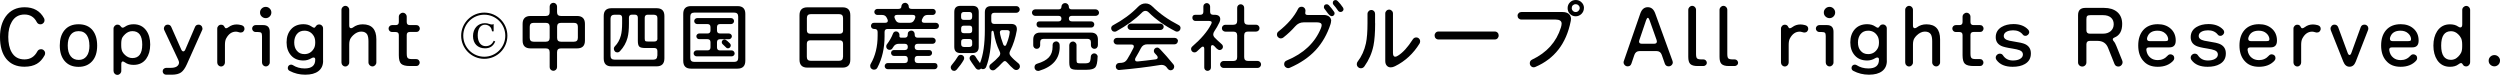
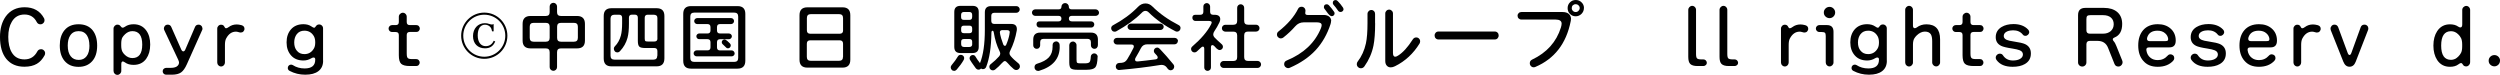
<svg xmlns="http://www.w3.org/2000/svg" id="Layer_2" viewBox="0 0 392.65 11.76">
  <g id="_レイヤー_1">
    <path d="M7.08,8.38c0,.11-.02.21-.07.3-.34.62-.74,1.06-1.22,1.34-.51.3-1.16.46-1.96.46-1.22,0-2.16-.41-2.83-1.22-.67-.82-1-1.97-1-3.46,0-1.31.31-2.39.92-3.24.7-.94,1.68-1.42,2.94-1.42,1.42,0,2.44.58,3.06,1.73.05.09.07.19.07.31,0,.18-.06.33-.19.45-.12.12-.27.19-.45.19-.26,0-.46-.12-.58-.36-.4-.78-1.04-1.18-1.92-1.18s-1.56.38-2,1.15c-.37.62-.55,1.41-.55,2.36s.17,1.79.52,2.4c.43.76,1.1,1.14,2.02,1.14s1.58-.42,2.02-1.25c.12-.23.32-.35.59-.35.18,0,.33.06.45.19.12.12.19.27.19.45Z" />
    <path d="M15.26,7.15c0,1.06-.26,1.89-.79,2.47-.52.58-1.23.88-2.13.88-.96,0-1.7-.32-2.23-.97-.48-.59-.72-1.38-.72-2.38s.24-1.78.72-2.38c.52-.64,1.26-.96,2.23-.96s1.71.32,2.22.96c.46.58.7,1.38.7,2.38ZM14.04,7.15c0-.64-.12-1.15-.36-1.55-.29-.47-.73-.71-1.33-.71s-1.05.24-1.34.71c-.25.39-.37.91-.37,1.55,0,.73.15,1.29.46,1.68.3.39.72.58,1.26.58s.94-.19,1.24-.58c.3-.38.45-.95.45-1.68Z" />
    <path d="M23.59,7.01c0,.9-.21,1.63-.62,2.21-.46.65-1.13.97-1.99.97-.55,0-1-.13-1.34-.38-.14-.1-.26-.16-.35-.16-.16,0-.24.14-.24.43v1.05c0,.17-.06.31-.18.44-.12.12-.26.19-.43.19s-.31-.06-.43-.19c-.12-.12-.18-.27-.18-.44v-6.63c0-.17.06-.31.18-.44.12-.12.26-.19.43-.19.22,0,.38.08.49.24s.22.24.34.24c.1,0,.22-.05.37-.16.37-.26.82-.38,1.34-.38.86,0,1.52.33,1.99.98.42.58.62,1.31.62,2.21ZM22.34,7.01c0-1.42-.52-2.12-1.55-2.12-.42,0-.8.16-1.14.48-.18.17-.32.34-.42.5-.13.22-.19.56-.19,1v.28c0,.43.07.77.2,1,.11.19.25.36.41.5.34.31.72.47,1.14.47,1.03,0,1.55-.7,1.55-2.1Z" />
    <path d="M31.81,4.46c0,.09-.02.17-.05.24l-2.41,5.39c-.28.63-.59,1.06-.92,1.29-.33.23-.81.35-1.43.35h-.92c-.14,0-.27-.05-.37-.15-.1-.11-.16-.23-.16-.38s.05-.28.16-.38c.1-.1.23-.16.37-.16h.72c.55,0,.93-.12,1.14-.37.12-.14.18-.28.18-.44,0-.13-.04-.28-.12-.45l-2.2-4.67c-.04-.09-.06-.17-.06-.25,0-.17.06-.31.17-.43.12-.12.26-.18.44-.18.26,0,.45.12.55.36l1.57,3.55c.09.19.2.29.32.29s.24-.1.32-.3l1.52-3.54c.1-.24.29-.36.56-.36.17,0,.31.06.43.18.12.12.17.26.17.42Z" />
    <path d="M38.4,4.51c0,.17-.06.31-.17.43s-.26.17-.43.17c-.07,0-.19-.02-.35-.07-.16-.05-.29-.07-.39-.07-.65,0-1.16.36-1.54,1.07-.13.24-.19.58-.19,1.01v2.76c0,.17-.06.31-.17.44-.12.12-.26.19-.43.19s-.31-.06-.43-.19c-.12-.12-.18-.27-.18-.44v-5.32c0-.17.06-.31.18-.43.12-.12.26-.18.43-.18.26,0,.43.12.53.35.06.14.14.21.25.21.1,0,.24-.06.41-.19.36-.27.78-.41,1.26-.41.22,0,.47.04.74.11.32.09.48.28.48.58Z" />
-     <path d="M42.37,9.8c0,.17-.06.31-.18.44-.12.12-.26.19-.43.19s-.31-.06-.43-.19c-.12-.12-.18-.27-.18-.44v-4.16c0-.25-.04-.41-.13-.49-.08-.08-.25-.12-.5-.12h-.37c-.15,0-.28-.05-.39-.16-.11-.11-.16-.24-.16-.39,0-.14.05-.27.16-.38.11-.11.24-.16.39-.16h1.18c.7,0,1.04.35,1.04,1.06v4.81ZM42.62,1.96c0,.25-.09.46-.26.63s-.38.26-.62.26-.46-.09-.64-.26-.26-.38-.26-.63.09-.45.26-.62.39-.26.64-.26.45.09.62.26.26.38.26.62Z" />
    <path d="M50.75,9.54c0,.71-.25,1.26-.74,1.63-.49.38-1.18.56-2.07.56s-1.7-.2-2.46-.6c-.18-.1-.28-.25-.28-.46,0-.14.05-.27.15-.37.1-.1.22-.15.35-.15.11,0,.2.02.28.07.54.35,1.16.53,1.86.53,1.11,0,1.67-.45,1.67-1.36v-.05c0-.21-.09-.31-.26-.31-.1,0-.22.04-.35.12-.38.23-.79.35-1.24.35-.82,0-1.47-.26-1.94-.79-.47-.53-.71-1.21-.71-2.05s.23-1.53.7-2.06,1.12-.8,1.95-.8c.5,0,.92.12,1.25.35.2.14.34.21.43.21.08,0,.18-.09.29-.26s.28-.26.5-.26c.17,0,.31.06.43.18.12.12.18.26.18.43v5.06ZM49.51,6.66c0-.39-.07-.71-.2-.95-.33-.59-.83-.89-1.5-.89-.51,0-.91.18-1.2.55-.26.34-.4.77-.4,1.3s.13.96.4,1.28c.29.37.69.55,1.2.55.66,0,1.16-.3,1.5-.9.14-.24.2-.56.2-.95Z" />
-     <path d="M59.11,9.8c0,.17-.06.31-.18.44-.12.12-.26.19-.43.19s-.31-.06-.44-.19c-.12-.12-.19-.27-.19-.44v-3.32c0-.49-.07-.84-.2-1.07-.18-.3-.49-.45-.95-.45-.43,0-.86.2-1.27.59-.15.15-.28.3-.37.45-.15.23-.23.56-.23,1v2.81c0,.17-.06.31-.18.44-.12.12-.26.19-.43.19s-.31-.06-.43-.19c-.12-.12-.18-.27-.18-.44V1.55c0-.17.06-.31.18-.44.12-.12.26-.19.43-.19s.31.06.43.19c.12.12.18.27.18.44v2.47c0,.27.1.41.29.41.1,0,.2-.04.31-.12.43-.33.94-.49,1.52-.49,1.42,0,2.14.79,2.14,2.35v3.63Z" />
    <path d="M65.94,4.47c0,.15-.05.28-.16.39-.1.11-.23.16-.38.16h-1.04c-.32,0-.48.16-.48.48v2.87c0,.26.02.44.05.53.05.19.17.3.36.34.1.02.25.04.44.04h.65c.15,0,.28.05.38.16.1.1.16.23.16.38s-.05.28-.16.39c-.1.11-.23.16-.38.16h-1.01c-.66,0-1.11-.12-1.36-.35s-.37-.69-.37-1.35v-3.16c0-.32-.16-.48-.48-.48h-.58c-.15,0-.28-.05-.39-.16-.11-.11-.16-.24-.16-.39,0-.14.05-.27.16-.38.11-.11.24-.16.39-.16h.58c.32,0,.48-.16.48-.48v-.83c0-.17.06-.31.19-.44.12-.12.27-.19.44-.19s.31.06.43.19c.12.12.18.27.18.44v.83c0,.32.16.48.48.48h1.04c.15,0,.28.05.38.16.1.1.16.23.16.38Z" />
    <path d="M76.06,9.24c-2,0-3.63-1.63-3.63-3.63s1.63-3.63,3.63-3.63,3.63,1.62,3.63,3.63-1.62,3.63-3.63,3.63ZM76.06,2.31c-1.82,0-3.3,1.47-3.3,3.3s1.49,3.3,3.3,3.3,3.3-1.47,3.3-3.3-1.48-3.3-3.3-3.3ZM77.28,4.91c-.05-.3-.12-.47-.26-.65-.2-.24-.52-.38-.85-.38-.71,0-1.14.63-1.14,1.68s.49,1.69,1.25,1.69c.58,0,1.02-.3,1.26-.85l.24.11c-.3.73-.82,1.08-1.61,1.08-1.14,0-1.88-.75-1.88-1.92s.75-2.03,1.86-2.03c.26,0,.4.02.9.18.06.01.12.03.18.03.08,0,.16-.01.3-.07v1.14h-.24Z" />
    <path d="M91.87,6.38c0,.82-.41,1.22-1.24,1.22h-2.54c-.4,0-.6.2-.6.6v2.34c0,.16-.06.3-.17.41s-.25.17-.41.17-.3-.06-.41-.17c-.12-.12-.17-.25-.17-.41v-2.34c0-.4-.2-.6-.6-.6h-2.41c-.82,0-1.24-.41-1.24-1.22v-2.63c0-.82.41-1.24,1.24-1.24h2.41c.4,0,.6-.2.6-.6v-.89c0-.16.06-.29.17-.41.12-.11.25-.17.41-.17s.3.06.41.17c.11.11.17.25.17.41v.89c0,.4.2.6.6.6h2.54c.82,0,1.24.41,1.24,1.24v2.63ZM86.33,5.95v-1.76c0-.4-.2-.6-.6-.6h-1.92c-.41,0-.61.2-.61.61v1.73c0,.42.2.62.61.62h1.92c.4,0,.6-.2.6-.6ZM90.76,5.93v-1.73c0-.41-.2-.61-.61-.61h-2.05c-.4,0-.6.2-.6.6v1.76c0,.4.2.6.6.6h2.05c.41,0,.61-.21.61-.62Z" />
    <path d="M104.35,9.18c0,.82-.41,1.24-1.22,1.24h-7.09c-.82,0-1.22-.41-1.22-1.24V2.51c0-.82.41-1.22,1.22-1.22h7.09c.82,0,1.22.41,1.22,1.22v6.67ZM103.25,8.75v-.73c0-.32-.16-.48-.48-.48h-1.44c-.46,0-.77-.07-.92-.22-.15-.14-.23-.44-.23-.89v-3.65c0-.32-.16-.48-.48-.48h-.44c-.32,0-.48.16-.48.48v.95c0,.92-.07,1.65-.22,2.2-.21.78-.6,1.48-1.18,2.1-.13.14-.27.2-.43.2s-.28-.05-.38-.17c-.1-.11-.16-.24-.16-.39s.04-.27.13-.36c.46-.46.79-1.04.97-1.71.14-.51.2-1.17.2-1.97v-.84c0-.32-.16-.48-.48-.48h-.7c-.42,0-.64.21-.64.62v5.82c0,.42.21.62.64.62h6.08c.42,0,.62-.21.62-.62ZM103.25,6.04v-3.23c0-.34-.21-.5-.62-.5h-.89c-.32,0-.48.16-.48.48v3.25c0,.21.03.34.1.4.06.06.2.08.41.08h1.01c.32,0,.48-.16.48-.48Z" />
    <path d="M117.06,9.54c0,.82-.41,1.24-1.22,1.24h-7.31c-.82,0-1.22-.41-1.22-1.24V2.18c0-.82.41-1.22,1.22-1.22h7.31c.82,0,1.22.41,1.22,1.22v7.36ZM115.94,9.11V2.6c0-.42-.21-.62-.62-.62h-6.28c-.42,0-.62.21-.62.62v6.5c0,.42.21.62.62.62h6.28c.42,0,.62-.21.62-.62ZM115.39,8.38c0,.13-.05.24-.14.33-.09.09-.2.14-.33.14h-5.51c-.13,0-.24-.05-.33-.14-.09-.09-.14-.2-.14-.33s.05-.24.14-.33c.09-.09.2-.14.33-.14h1.7c.32,0,.48-.16.48-.48v-.8c0-.32-.16-.48-.48-.48h-1.3c-.12,0-.22-.04-.31-.13s-.13-.2-.13-.32.04-.22.13-.31.19-.13.31-.13h1.3c.32,0,.48-.16.48-.48v-.52c0-.32-.16-.48-.48-.48h-1.61c-.13,0-.24-.05-.33-.14s-.14-.2-.14-.33.05-.24.14-.33.2-.14.33-.14h5.32c.13,0,.24.04.33.14.09.09.14.2.14.33s-.05.24-.14.33c-.09.09-.2.14-.33.14h-1.73c-.32,0-.48.16-.48.48v.52c0,.32.16.48.48.48h1.4c.12,0,.23.04.32.13s.14.19.14.31-.05.23-.14.32-.2.14-.32.14h-1.4c-.32,0-.48.16-.48.48v.8c0,.32.16.48.48.48h1.82c.13,0,.24.04.33.14.09.09.14.2.14.33ZM114.77,7.15c0,.12-.04.22-.13.31s-.19.13-.31.13c-.14,0-.24-.05-.32-.16-.04-.05-.21-.22-.52-.5-.09-.08-.13-.18-.13-.31,0-.11.04-.21.13-.29s.18-.13.29-.13c.12,0,.28.08.47.25.13.13.26.26.4.38.09.1.13.21.13.31Z" />
    <path d="M133.55,9.38c0,.82-.41,1.24-1.22,1.24h-5.52c-.82,0-1.24-.41-1.24-1.24V2.39c0-.82.41-1.24,1.24-1.24h5.52c.82,0,1.22.41,1.22,1.24v7ZM132.41,4.76v-1.92c0-.42-.21-.62-.62-.62h-4.44c-.42,0-.62.21-.62.62v1.92c0,.36.18.54.54.54h4.61c.36,0,.54-.18.54-.54ZM132.41,8.93v-2.06c0-.36-.18-.54-.54-.54h-4.61c-.36,0-.54.18-.54.54v2.06c0,.42.21.62.62.62h4.44c.42,0,.62-.21.62-.62Z" />
-     <path d="M147.47,4.07c0,.14-.05.25-.14.34-.1.09-.21.14-.35.14h-7.57c-.32,0-.48.16-.48.48v.67c0,1.86-.38,3.51-1.13,4.93-.11.21-.29.31-.53.31-.17,0-.31-.06-.43-.17-.12-.12-.17-.26-.17-.43,0-.1.03-.21.08-.3.73-1.25,1.09-2.73,1.09-4.45v-.56c0-.32-.16-.48-.48-.48h-.08c-.14,0-.25-.04-.35-.14s-.14-.21-.14-.34.05-.25.14-.35.21-.14.35-.14h1.74c.28,0,.42-.11.42-.32,0-.08-.02-.16-.06-.24l-.11-.23c-.14-.29-.38-.44-.71-.44h-.76c-.13,0-.24-.05-.34-.14s-.14-.21-.14-.34c0-.13.05-.24.14-.33s.21-.14.34-.14h3.29c.32,0,.48-.13.48-.39,0-.15.06-.29.17-.4.11-.11.25-.17.41-.17s.28.06.4.17c.11.11.17.24.17.4,0,.26.16.39.48.39h3.3c.13,0,.24.04.33.13.09.09.14.2.14.34s-.05.25-.14.34c-.09.09-.2.14-.33.14h-.84c-.33,0-.56.14-.71.43l-.12.24c-.04.09-.06.17-.06.24,0,.21.14.32.42.32h1.79c.14,0,.25.05.35.14.1.1.14.21.14.35ZM147.25,10.38c0,.14-.05.25-.14.35-.09.1-.21.14-.34.14h-7.33c-.14,0-.25-.05-.35-.14-.1-.1-.14-.21-.14-.35s.05-.25.14-.34.21-.14.35-.14h2.66c.32,0,.48-.16.48-.48v-.16c0-.32-.16-.48-.48-.48h-1.7c-.13,0-.24-.04-.32-.14-.09-.09-.13-.2-.13-.33s.04-.23.13-.32c.09-.09.2-.13.32-.13h1.7c.32,0,.48-.16.48-.48v-.02c0-.32-.16-.48-.48-.48h-.95c-.35,0-.62.14-.8.42l-.19.29c-.1.16-.25.24-.44.24-.15,0-.28-.05-.38-.15-.1-.1-.15-.23-.15-.38,0-.13.03-.23.08-.3.46-.61.78-1.18.98-1.72.09-.23.25-.35.49-.35.14,0,.27.05.37.16.1.1.16.23.16.37v.05c-.05.27.04.41.26.41h.56c.32,0,.48-.16.48-.48v-.1c0-.15.05-.28.16-.38.11-.1.24-.16.39-.16s.28.05.38.16.16.23.16.38v.1c0,.32.16.48.48.48h2.34c.13,0,.24.05.34.14.1.1.14.21.14.34,0,.14-.05.25-.14.34-.1.09-.21.14-.34.14h-2.34c-.32,0-.48.16-.48.48v.02c0,.32.16.48.48.48h1.8c.13,0,.24.04.32.13s.13.2.13.32-.04.24-.13.33c-.09.09-.2.14-.32.14h-1.8c-.32,0-.48.16-.48.48v.16c0,.32.16.48.48.48h2.62c.32,0,.48.16.48.48ZM143.7,2.9c.04-.09.06-.17.06-.24,0-.22-.14-.32-.42-.32h-2.44c-.28,0-.42.11-.42.32,0,.07.02.15.06.24l.1.22c.14.3.37.46.7.46h1.54c.33,0,.56-.14.71-.43l.12-.24Z" />
    <path d="M151.43,9.13c0,.1-.02.19-.07.28-.28.5-.65,1-1.1,1.52-.12.13-.25.2-.4.2-.15,0-.28-.05-.38-.16-.1-.11-.16-.23-.16-.38,0-.13.04-.24.13-.35.43-.51.76-.97,1-1.38.1-.17.25-.25.46-.25.14,0,.27.05.37.15.1.1.16.22.16.37ZM153.72,7.37c0,.64-.32.96-.96.96h-1.92c-.64,0-.96-.32-.96-.96V1.88c0-.64.32-.96.96-.96h1.92c.64,0,.96.32.96.96v5.48ZM152.69,2.7v-.36c0-.3-.15-.46-.46-.46h-.82c-.3,0-.46.15-.46.46v.36c0,.28.14.42.42.42h.89c.28,0,.42-.14.42-.42ZM152.69,4.79v-.34c0-.28-.14-.42-.42-.42h-.89c-.28,0-.42.14-.42.42v.34c0,.28.14.42.42.42h.89c.28,0,.42-.14.42-.42ZM152.69,6.92v-.37c0-.28-.14-.42-.42-.42h-.89c-.28,0-.42.14-.42.42v.37c0,.3.15.46.46.46h.82c.3,0,.46-.15.46-.46ZM160.19,10.42c0,.16-.06.29-.17.41-.11.11-.25.17-.41.17-.14,0-.27-.05-.38-.14-.37-.31-.69-.63-.96-.95-.18-.21-.32-.32-.44-.32-.13,0-.28.11-.47.32-.32.36-.67.7-1.06,1.01-.11.09-.23.13-.36.13-.15,0-.28-.05-.39-.16-.11-.11-.16-.24-.16-.39,0-.18.07-.32.22-.43.51-.4.95-.81,1.31-1.22.12-.14.18-.28.18-.43,0-.11-.04-.24-.11-.38-.42-.84-.72-1.81-.9-2.9-.03-.21-.1-.31-.2-.31-.12,0-.18.12-.18.35-.03,2.22-.3,3.99-.82,5.32-.1.24-.27.36-.53.36-.09,0-.18-.03-.28-.1-.1.12-.24.18-.4.18s-.3-.08-.43-.23c0,0-.11-.15-.31-.43-.23-.31-.43-.61-.59-.88-.05-.08-.07-.17-.07-.26,0-.14.05-.25.15-.35.1-.1.22-.15.35-.15.19,0,.34.08.43.25.19.33.43.67.71,1.02.5-1.23.76-2.98.76-5.23V1.94c0-.66.33-.98.98-.98h3.97c.14,0,.27.05.37.15.1.1.16.22.16.37s-.05.27-.16.37c-.1.1-.23.16-.37.16h-3.46c-.32,0-.48.16-.48.48v.79c0,.32.16.48.48.48h2.64c.6,0,.9.27.9.81,0,.06,0,.14-.02.24-.2,1.14-.54,2.19-1.03,3.17-.07.14-.11.27-.11.38,0,.15.06.3.18.44.31.37.72.75,1.21,1.14.16.13.24.28.24.47ZM158.54,5.4c.03-.16.05-.28.05-.36,0-.21-.16-.31-.48-.31h-.67c-.26,0-.4.11-.4.34,0,.16.07.47.2.94.12.4.23.71.32.94.07.17.16.25.28.25.08,0,.14-.05.18-.14.25-.57.42-1.12.52-1.64Z" />
    <path d="M172.62,1.97c0,.14-.05.27-.16.37-.1.1-.22.15-.36.15h-3.74c-.32,0-.48.14-.48.43s.16.44.48.44h3.02c.14,0,.25.05.35.14.1.09.14.21.14.34s-.05.25-.14.35c-.1.1-.21.14-.35.14h-8.1c-.14,0-.25-.05-.34-.14-.09-.1-.14-.21-.14-.35,0-.32.16-.48.48-.48h2.95c.32,0,.48-.15.48-.44s-.16-.43-.48-.43h-3.65c-.14,0-.25-.05-.35-.15-.1-.1-.15-.22-.15-.37,0-.13.05-.25.15-.35.1-.1.22-.15.35-.15h3.65c.32,0,.48-.13.48-.41,0-.16.06-.3.17-.41.12-.12.25-.17.41-.17s.3.06.41.17c.11.12.17.25.17.41,0,.27.16.41.48.41h3.74c.14,0,.26.05.36.15.1.1.16.22.16.35ZM172.43,7.12c0,.15-.05.28-.16.39-.1.11-.23.16-.38.16s-.28-.05-.39-.16c-.11-.11-.16-.24-.16-.39v-.47c0-.37-.19-.55-.56-.55h-6.85c-.38,0-.56.18-.56.55v.47c0,.15-.05.28-.16.39-.1.11-.23.16-.38.16s-.28-.05-.39-.16c-.11-.11-.16-.24-.16-.39v-.9c0-.74.37-1.1,1.1-1.1h7.96c.74,0,1.1.37,1.1,1.1v.9ZM166.44,7.33c0,1.88-1.08,3.14-3.23,3.79-.06.02-.11.02-.16.02-.15,0-.29-.05-.4-.17-.12-.11-.17-.25-.17-.41,0-.29.14-.48.42-.56.84-.25,1.45-.58,1.84-1,.39-.42.58-.98.58-1.68v-.25c0-.15.05-.29.16-.4.11-.11.24-.17.4-.17s.28.06.39.17c.11.11.16.24.16.4v.25ZM172.39,8.94c-.03.86-.15,1.41-.37,1.65s-.67.37-1.37.37h-1.43c-.52,0-.86-.07-1.03-.22-.17-.15-.25-.46-.25-.95v-2.7c0-.15.06-.29.17-.4.11-.11.24-.17.4-.17s.28.06.4.17c.11.11.17.24.17.4v2.27c0,.27.03.44.1.5.07.06.23.09.49.09h.71c.38,0,.63-.06.74-.19.11-.12.18-.41.2-.86,0-.14.06-.27.17-.37.1-.1.23-.15.37-.15.15,0,.28.06.39.17.11.11.16.24.15.4Z" />
    <path d="M185.41,4.42c0,.15-.05.28-.16.39-.11.11-.23.16-.38.16-.09,0-.17-.02-.25-.06-1.67-.85-3.07-1.84-4.2-2.96-.16-.16-.33-.24-.52-.24s-.38.09-.56.28c-1.03,1.04-2.37,2.02-4.02,2.93-.07.04-.16.06-.26.06-.15,0-.28-.05-.38-.16-.1-.1-.16-.23-.16-.37,0-.22.1-.38.29-.48,1.55-.83,2.86-1.79,3.92-2.89.35-.36.74-.54,1.18-.54.41,0,.77.16,1.09.48,1.14,1.13,2.52,2.1,4.12,2.92.2.1.3.27.3.49ZM185,6.43c0,.14-.05.27-.15.37-.1.11-.22.16-.37.16h-4.31c-.45,0-.78.21-.98.61-.18.36-.46.87-.84,1.51-.06.1-.08.2-.08.28,0,.22.14.31.43.29.75-.07,1.67-.18,2.76-.32.25-.03.37-.14.37-.31,0-.1-.05-.2-.14-.31l-.34-.37c-.09-.1-.13-.21-.13-.35s.05-.26.15-.36c.1-.1.22-.16.37-.16.15,0,.29.07.42.21.7.74,1.42,1.55,2.14,2.44.08.1.12.21.12.35,0,.15-.05.28-.16.4-.11.11-.24.17-.39.17-.23,0-.43-.14-.59-.41-.22-.3-.5-.44-.84-.44-.07,0-.15,0-.24.02-1.97.32-4.1.58-6.38.78-.16.02-.3-.03-.41-.14-.12-.11-.17-.25-.17-.41,0-.14.05-.27.15-.38.1-.11.22-.17.37-.17.34,0,.59-.04.73-.1.22-.08.4-.25.56-.5.33-.54.65-1.12.96-1.74.05-.09.07-.17.07-.25,0-.21-.14-.31-.43-.31h-2.23c-.14,0-.27-.05-.37-.16-.1-.1-.15-.23-.15-.37,0-.14.05-.26.15-.36.1-.1.22-.15.37-.15h9.08c.14,0,.27.05.37.15.1.11.15.22.15.36ZM182.77,4.21c0,.14-.05.25-.15.35-.1.1-.22.15-.35.15h-4.68c-.14,0-.25-.05-.35-.15-.1-.1-.15-.22-.15-.35s.05-.25.15-.35.22-.15.35-.15h4.68c.14,0,.25.05.35.15.1.1.15.22.15.35Z" />
    <path d="M192.08,7.34c0,.13-.05.26-.15.36-.1.1-.22.16-.37.16s-.29-.08-.47-.23c-.13-.13-.26-.27-.38-.4-.1-.1-.2-.15-.29-.15-.15,0-.23.12-.23.36v3.17c0,.14-.05.27-.16.37s-.23.15-.37.15-.27-.05-.37-.15c-.1-.1-.15-.22-.15-.37v-2.93c0-.24-.07-.36-.22-.36-.09,0-.18.05-.29.16-.15.15-.38.36-.67.62-.1.09-.22.13-.36.13s-.27-.05-.37-.15c-.1-.11-.16-.23-.16-.37,0-.16.06-.29.19-.41,1.4-1.21,2.38-2.36,2.93-3.44.08-.15.12-.27.12-.35,0-.14-.15-.22-.44-.22h-2.12c-.14,0-.25-.05-.34-.14-.09-.1-.14-.21-.14-.35,0-.32.16-.48.48-.48h.77c.32,0,.48-.16.48-.48v-.83c0-.14.05-.27.16-.37.1-.1.23-.16.37-.16s.27.05.37.16c.1.11.16.23.16.37v.83c0,.32.16.48.48.48h.2c.61,0,.91.23.91.7,0,.15-.04.32-.13.5-.23.49-.5.95-.79,1.38-.12.18-.18.35-.18.5,0,.18.08.35.24.52.25.26.62.6,1.1,1.03.12.1.18.24.18.4ZM198.06,10.12c0,.15-.05.28-.16.39-.11.11-.23.16-.38.16h-5.35c-.14,0-.27-.05-.38-.16-.11-.11-.16-.24-.16-.39s.05-.27.16-.38c.11-.11.23-.16.38-.16h1.54c.4,0,.6-.2.6-.6v-3.41c0-.4-.2-.6-.6-.6h-1.26c-.14,0-.27-.05-.38-.16-.11-.1-.16-.23-.16-.38s.05-.27.16-.38c.11-.11.23-.16.38-.16h1.26c.4,0,.6-.2.6-.6V1.22c0-.15.05-.28.16-.39.11-.11.24-.16.39-.16s.28.05.39.16c.11.11.16.24.16.39v2.06c0,.4.2.6.6.6h1.27c.14,0,.27.05.38.16.11.11.16.23.16.38,0,.15-.05.28-.16.38-.11.11-.23.16-.38.16h-1.27c-.4,0-.6.2-.6.6v3.41c0,.4.2.6.6.6h1.51c.14,0,.27.05.38.16.11.11.16.23.16.38Z" />
    <path d="M209.06,3.3c0,.14-.03.29-.08.47-.53,1.62-1.31,2.99-2.35,4.11-1.04,1.12-2.39,2.04-4.07,2.77-.07.03-.15.05-.24.05-.17,0-.31-.06-.44-.18-.12-.12-.19-.27-.19-.45,0-.27.13-.46.4-.57,2.65-1.09,4.44-2.78,5.38-5.08.07-.19.11-.34.11-.47,0-.29-.24-.44-.71-.44h-2.12c-.52,0-.96.21-1.33.63-.54.62-1.17,1.21-1.87,1.76-.11.09-.24.13-.38.13-.17,0-.31-.06-.43-.18-.12-.12-.18-.26-.18-.43,0-.2.08-.37.25-.49,1.42-1.12,2.45-2.3,3.07-3.55.1-.21.29-.32.55-.32.17,0,.31.06.43.18.12.12.18.27.18.43,0,.04,0,.1-.02.19-.02.08-.02.15-.02.19,0,.2.12.3.36.3h2.53c.37,0,.66.09.87.26.21.17.32.41.32.7ZM209.61,2.1c0,.12-.04.22-.13.31s-.19.13-.32.13c-.17,0-.37-.15-.6-.44-.17-.22-.34-.45-.5-.67-.09-.09-.13-.19-.13-.3,0-.3.15-.46.46-.46.12,0,.23.05.34.17.33.37.6.7.8,1.01.06.08.08.16.08.25ZM211.02,1.44c0,.12-.05.22-.14.31s-.2.13-.32.13c-.18,0-.31-.07-.4-.2-.26-.38-.49-.68-.71-.92-.08-.09-.12-.18-.12-.29,0-.3.15-.46.46-.46.1,0,.21.05.32.17.29.29.56.62.82,1.01.06.11.08.2.08.25Z" />
    <path d="M215.98,3.65c0,1.48-.09,2.65-.26,3.5-.24,1.19-.72,2.28-1.43,3.28-.14.19-.32.29-.54.29-.18,0-.33-.06-.46-.19-.13-.12-.19-.28-.19-.46,0-.15.04-.28.13-.39.63-.82,1.06-1.77,1.3-2.86.17-.79.25-1.86.25-3.2v-1.44c0-.17.06-.31.18-.43.12-.12.26-.18.43-.18.16,0,.3.06.41.18.12.12.17.26.17.43v1.47ZM223.04,6.52c0,.12-.03.22-.08.31-.97,1.58-2.26,2.78-3.86,3.57-.24.12-.46.18-.67.18-.26,0-.47-.09-.63-.28-.16-.18-.23-.43-.23-.73V2.12c0-.17.06-.31.18-.43.12-.12.26-.18.43-.18s.3.06.42.18c.12.12.18.26.18.43v6.19c0,.4.12.6.35.6.12,0,.27-.06.44-.17.75-.46,1.53-1.31,2.33-2.56.13-.2.31-.3.54-.3.17,0,.31.06.43.18.12.12.18.27.18.45Z" />
    <path d="M235.38,5.57c0,.18-.06.32-.17.45-.12.12-.26.18-.44.18h-8.84c-.18,0-.32-.06-.44-.18-.12-.12-.17-.27-.17-.45s.06-.32.17-.44c.12-.12.26-.18.44-.18h8.84c.18,0,.32.06.44.18.12.12.17.27.17.44Z" />
    <path d="M246.73,3.02c0,.1-.01.22-.04.34-.7,3.49-2.54,5.87-5.54,7.15-.1.04-.18.06-.26.06-.18,0-.32-.06-.44-.19-.12-.12-.18-.27-.18-.45,0-.26.12-.45.35-.56,2.32-1.1,3.83-2.78,4.54-5.06.07-.24.11-.44.11-.6,0-.42-.32-.64-.96-.64h-5.36c-.17,0-.31-.06-.43-.17-.12-.12-.17-.26-.17-.43s.06-.3.17-.41c.12-.12.26-.17.43-.17h6.48c.41,0,.73.1.97.3.24.2.35.48.35.84ZM248.77,1.27c0,.35-.13.65-.38.91-.26.25-.56.38-.91.38s-.65-.12-.9-.37-.37-.55-.37-.91.12-.66.37-.91.55-.37.91-.37.66.12.91.37c.26.25.38.55.38.9ZM248.11,1.27c0-.17-.06-.31-.19-.43-.12-.12-.27-.18-.45-.18s-.32.06-.44.17c-.12.12-.17.26-.17.44s.06.32.18.44c.12.12.26.18.43.18s.33-.06.45-.19c.12-.12.19-.27.19-.44Z" />
-     <path d="M262.73,9.79c0,.17-.06.31-.19.44-.12.12-.28.19-.46.19-.3,0-.5-.14-.6-.42l-.49-1.4c-.14-.38-.41-.58-.82-.58h-2.64c-.42,0-.69.2-.83.59l-.47,1.38c-.1.29-.29.43-.59.43-.18,0-.33-.06-.45-.19-.12-.12-.19-.27-.19-.44,0-.06.01-.13.04-.2l2.58-7.45c.23-.67.62-1.01,1.18-1.01s.94.33,1.18,1l2.71,7.45c.02.06.04.13.04.21ZM260.2,6.32l-1.13-3.18c-.08-.22-.17-.34-.26-.34s-.18.11-.26.34l-1.08,3.18c-.02.07-.04.13-.04.19,0,.24.14.36.43.36h1.94c.29,0,.43-.12.43-.36,0-.06-.01-.12-.04-.19Z" />
    <path d="M268.08,9.84c0,.14-.05.27-.16.37-.1.1-.23.16-.37.16h-.94c-.54,0-.91-.11-1.13-.32-.22-.21-.32-.59-.32-1.12V1.55c0-.17.06-.31.18-.44.12-.12.26-.19.43-.19s.31.06.43.19c.12.12.18.27.18.44v6.9c0,.38.05.62.16.72.1.1.33.16.68.16h.32c.14,0,.27.05.37.15.1.11.16.22.16.36Z" />
    <path d="M272.99,9.84c0,.14-.05.27-.16.37-.1.1-.23.16-.37.16h-.94c-.54,0-.91-.11-1.13-.32-.22-.21-.32-.59-.32-1.12V1.55c0-.17.06-.31.18-.44.12-.12.26-.19.43-.19s.31.06.43.19c.12.12.18.27.18.44v6.9c0,.38.05.62.16.72.1.1.33.16.68.16h.32c.14,0,.27.05.37.15.1.11.16.22.16.36Z" />
    <path d="M284,4.51c0,.17-.06.31-.17.43s-.26.17-.43.17c-.07,0-.19-.02-.35-.07-.16-.05-.29-.07-.39-.07-.65,0-1.16.36-1.54,1.07-.13.24-.19.58-.19,1.01v2.76c0,.17-.06.31-.17.44-.12.12-.26.19-.43.19s-.31-.06-.43-.19c-.12-.12-.18-.27-.18-.44v-5.32c0-.17.06-.31.18-.43.12-.12.26-.18.43-.18.26,0,.43.12.53.35.06.14.14.21.25.21.1,0,.24-.06.41-.19.36-.27.78-.41,1.26-.41.22,0,.47.04.74.11.32.09.48.28.48.58Z" />
    <path d="M287.97,9.8c0,.17-.06.31-.18.44-.12.12-.26.19-.43.19s-.31-.06-.43-.19c-.12-.12-.18-.27-.18-.44v-4.16c0-.25-.04-.41-.13-.49-.08-.08-.25-.12-.5-.12h-.37c-.15,0-.28-.05-.39-.16-.11-.11-.16-.24-.16-.39,0-.14.05-.27.16-.38.11-.11.24-.16.39-.16h1.18c.7,0,1.04.35,1.04,1.06v4.81ZM288.23,1.96c0,.25-.09.46-.26.63s-.38.26-.62.26-.46-.09-.64-.26-.26-.38-.26-.63.09-.45.26-.62.39-.26.64-.26.45.09.62.26.26.38.26.62Z" />
    <path d="M296.35,9.54c0,.71-.25,1.26-.74,1.63-.49.38-1.18.56-2.07.56s-1.7-.2-2.46-.6c-.18-.1-.28-.25-.28-.46,0-.14.05-.27.15-.37.1-.1.22-.15.35-.15.11,0,.2.02.28.07.54.35,1.16.53,1.86.53,1.11,0,1.67-.45,1.67-1.36v-.05c0-.21-.09-.31-.26-.31-.1,0-.22.04-.35.12-.38.23-.79.35-1.24.35-.82,0-1.47-.26-1.94-.79-.47-.53-.71-1.21-.71-2.05s.23-1.53.7-2.06,1.12-.8,1.95-.8c.5,0,.92.12,1.25.35.2.14.34.21.43.21.08,0,.18-.09.29-.26s.28-.26.5-.26c.17,0,.31.06.43.18.12.12.18.26.18.43v5.06ZM295.11,6.66c0-.39-.07-.71-.2-.95-.33-.59-.83-.89-1.5-.89-.51,0-.91.18-1.2.55-.26.34-.4.77-.4,1.3s.13.96.4,1.28c.29.37.69.55,1.2.55.66,0,1.16-.3,1.5-.9.14-.24.2-.56.2-.95Z" />
    <path d="M304.71,9.8c0,.17-.06.31-.18.44-.12.12-.26.19-.43.19s-.31-.06-.44-.19c-.12-.12-.19-.27-.19-.44v-3.32c0-.49-.07-.84-.2-1.07-.18-.3-.49-.45-.95-.45-.43,0-.86.2-1.27.59-.15.15-.28.3-.37.45-.15.23-.23.56-.23,1v2.81c0,.17-.06.31-.18.44-.12.12-.26.19-.43.19s-.31-.06-.43-.19c-.12-.12-.18-.27-.18-.44V1.55c0-.17.06-.31.18-.44.12-.12.26-.19.43-.19s.31.06.43.19c.12.12.18.27.18.44v2.47c0,.27.1.41.29.41.1,0,.2-.04.31-.12.43-.33.94-.49,1.52-.49,1.42,0,2.14.79,2.14,2.35v3.63Z" />
    <path d="M311.54,4.47c0,.15-.05.28-.16.39-.1.11-.23.16-.38.16h-1.04c-.32,0-.48.16-.48.48v2.87c0,.26.02.44.05.53.05.19.17.3.36.34.1.02.25.04.44.04h.65c.15,0,.28.05.38.16.1.1.16.23.16.38s-.05.28-.16.39c-.1.11-.23.16-.38.16h-1.01c-.66,0-1.11-.12-1.36-.35s-.37-.69-.37-1.35v-3.16c0-.32-.16-.48-.48-.48h-.58c-.15,0-.28-.05-.39-.16-.11-.11-.16-.24-.16-.39,0-.14.05-.27.16-.38.11-.11.24-.16.39-.16h.58c.32,0,.48-.16.48-.48v-.83c0-.17.06-.31.19-.44.12-.12.27-.19.44-.19s.31.06.43.19c.12.12.18.27.18.44v.83c0,.32.16.48.48.48h1.04c.15,0,.28.05.38.16.1.1.16.23.16.38Z" />
    <path d="M318.97,8.42c0,.73-.32,1.28-.95,1.64-.5.29-1.13.43-1.91.43-1.17,0-2.01-.35-2.53-1.06-.09-.12-.13-.24-.13-.36,0-.18.06-.33.19-.45.12-.12.27-.19.45-.19.22,0,.38.08.49.25.35.54.87.82,1.56.82.46,0,.84-.08,1.13-.25s.44-.39.45-.68c0-.31-.16-.54-.52-.68-.22-.09-.6-.18-1.16-.27-.86-.13-1.44-.27-1.74-.42-.57-.28-.85-.73-.85-1.36,0-.7.31-1.23.92-1.6.5-.3,1.13-.46,1.87-.46.99,0,1.76.29,2.3.87.11.12.17.25.17.38,0,.16-.06.3-.18.42-.12.12-.26.18-.42.18-.18,0-.32-.07-.42-.21-.35-.44-.86-.66-1.52-.66-.35,0-.66.06-.92.17-.34.15-.52.38-.54.68-.02.29.14.5.46.65.22.1.57.18,1.07.25.89.13,1.5.27,1.82.42.61.29.91.77.91,1.45Z" />
    <path d="M333.37,9.77c0,.18-.06.33-.19.47-.13.14-.28.21-.47.21-.3,0-.5-.14-.61-.41l-1.01-2.53c-.29-.73-.84-1.09-1.67-1.09h-1.19c-.36,0-.54.18-.54.54v2.84c0,.18-.06.33-.19.46-.13.13-.28.19-.46.19-.18,0-.34-.06-.47-.19-.13-.13-.19-.28-.19-.46V2.38c0-.76.38-1.14,1.14-1.14h2.95c.85,0,1.52.21,2.02.61.54.44.82,1.08.82,1.91,0,1.09-.39,1.79-1.18,2.12-.2.08-.3.18-.3.3,0,.09.06.21.19.35s.25.39.39.73l.91,2.26c.03.08.05.16.05.25ZM331.98,3.8c0-.44-.15-.79-.44-1.04s-.7-.38-1.23-.38h-1.99c-.25,0-.41.04-.5.13s-.13.25-.13.5v1.74c0,.36.18.54.54.54h2.05c.52,0,.93-.14,1.24-.41.3-.28.46-.63.46-1.07Z" />
    <path d="M341.72,6.38c0,.71-.33,1.06-.98,1.06h-3.19c-.35,0-.5.17-.43.52.08.47.29.84.62,1.1.31.26.7.38,1.16.38.62,0,1.13-.23,1.55-.7.12-.14.27-.21.44-.21s.31.06.43.17c.12.12.17.26.17.43,0,.15-.06.29-.17.41-.58.63-1.39.95-2.42.95s-1.75-.32-2.29-.95c-.52-.59-.78-1.39-.78-2.4s.26-1.81.77-2.4c.54-.62,1.31-.94,2.3-.94.81,0,1.47.22,1.99.67.55.47.83,1.11.83,1.9ZM340.53,6.08c-.04-.32-.19-.6-.46-.84-.3-.28-.71-.42-1.21-.42-.87,0-1.42.37-1.63,1.1-.02.06-.02.12-.02.17,0,.25.14.37.43.37h2.41c.22,0,.35-.03.41-.08.06-.05.08-.15.07-.3Z" />
    <path d="M349.59,8.42c0,.73-.32,1.28-.95,1.64-.5.29-1.13.43-1.91.43-1.17,0-2.01-.35-2.53-1.06-.09-.12-.13-.24-.13-.36,0-.18.06-.33.19-.45.12-.12.27-.19.45-.19.22,0,.38.08.49.25.35.54.87.82,1.56.82.46,0,.84-.08,1.13-.25s.44-.39.45-.68c0-.31-.16-.54-.52-.68-.22-.09-.6-.18-1.16-.27-.86-.13-1.44-.27-1.74-.42-.57-.28-.85-.73-.85-1.36,0-.7.31-1.23.92-1.6.5-.3,1.13-.46,1.87-.46.99,0,1.76.29,2.3.87.11.12.17.25.17.38,0,.16-.06.3-.18.42-.12.12-.26.18-.42.18-.18,0-.32-.07-.42-.21-.35-.44-.86-.66-1.52-.66-.35,0-.66.06-.92.17-.34.15-.52.38-.54.68-.02.29.14.5.46.65.22.1.57.18,1.07.25.89.13,1.5.27,1.82.42.61.29.91.77.91,1.45Z" />
    <path d="M357.62,6.38c0,.71-.33,1.06-.98,1.06h-3.19c-.35,0-.5.17-.43.52.08.47.29.84.62,1.1.31.26.7.38,1.16.38.62,0,1.13-.23,1.55-.7.12-.14.27-.21.44-.21s.31.06.43.17c.12.12.17.26.17.43,0,.15-.06.29-.17.41-.58.63-1.39.95-2.42.95s-1.75-.32-2.29-.95c-.52-.59-.78-1.39-.78-2.4s.26-1.81.77-2.4c.54-.62,1.31-.94,2.3-.94.81,0,1.47.22,1.99.67.55.47.83,1.11.83,1.9ZM356.43,6.08c-.04-.32-.19-.6-.46-.84-.3-.28-.71-.42-1.21-.42-.87,0-1.42.37-1.63,1.1-.02.06-.02.12-.02.17,0,.25.14.37.43.37h2.41c.22,0,.35-.03.41-.08.06-.05.08-.15.07-.3Z" />
    <path d="M364.49,4.51c0,.17-.06.31-.17.43s-.26.17-.43.17c-.07,0-.19-.02-.35-.07-.16-.05-.29-.07-.39-.07-.65,0-1.16.36-1.54,1.07-.13.24-.19.58-.19,1.01v2.76c0,.17-.06.31-.17.44-.12.12-.26.19-.43.19s-.31-.06-.43-.19c-.12-.12-.18-.27-.18-.44v-5.32c0-.17.06-.31.18-.43.12-.12.26-.18.43-.18.26,0,.43.12.53.35.06.14.14.21.25.21.1,0,.24-.06.41-.19.36-.27.78-.41,1.26-.41.22,0,.47.04.74.11.32.09.48.28.48.58Z" />
    <path d="M371.97,4.49c0,.08-.02.16-.05.24l-1.94,4.98c-.2.51-.52.77-.96.77s-.76-.26-.97-.77l-1.98-4.97c-.02-.06-.04-.14-.04-.22,0-.18.06-.33.18-.46.12-.13.27-.19.44-.19.29,0,.48.14.59.42l1.48,4.01c.08.22.18.34.3.34.11,0,.21-.11.29-.34l1.46-4.02c.1-.27.29-.41.59-.41.18,0,.32.06.44.18.12.12.17.26.17.43Z" />
-     <path d="M379.87,6.38c0,.71-.33,1.06-.98,1.06h-3.19c-.35,0-.5.17-.43.52.08.47.29.84.62,1.1.31.26.7.38,1.16.38.62,0,1.13-.23,1.55-.7.12-.14.27-.21.44-.21s.31.06.43.17c.12.12.17.26.17.43,0,.15-.06.29-.17.41-.58.63-1.39.95-2.42.95s-1.75-.32-2.29-.95c-.52-.59-.78-1.39-.78-2.4s.26-1.81.77-2.4c.54-.62,1.31-.94,2.3-.94.81,0,1.47.22,1.99.67.55.47.83,1.11.83,1.9ZM378.68,6.08c-.04-.32-.19-.6-.46-.84-.3-.28-.71-.42-1.21-.42-.87,0-1.42.37-1.63,1.1-.02.06-.02.12-.02.17,0,.25.14.37.43.37h2.41c.22,0,.35-.03.41-.08.06-.05.08-.15.07-.3Z" />
    <path d="M387.95,9.8c0,.17-.06.31-.18.44-.12.12-.26.19-.43.19-.24,0-.41-.09-.5-.26-.1-.18-.2-.27-.32-.27-.09,0-.22.07-.41.21-.34.26-.78.38-1.32.38-.86,0-1.53-.35-2-1.05-.4-.61-.6-1.37-.6-2.28s.2-1.67.6-2.28c.47-.7,1.14-1.06,2-1.06.53,0,.96.12,1.28.35.14.1.26.14.36.14.19,0,.29-.16.29-.47V1.56c0-.17.06-.31.19-.44.12-.12.27-.19.44-.19s.31.06.43.19c.12.12.18.27.18.44v8.24ZM386.71,7.31v-.32c0-.43-.06-.76-.17-.99-.12-.23-.26-.43-.44-.6-.34-.34-.72-.5-1.14-.5-1.03,0-1.55.75-1.55,2.26s.52,2.24,1.55,2.24c.42,0,.8-.17,1.14-.52.18-.18.33-.38.43-.58.12-.23.18-.56.18-1Z" />
-     <path d="M392.65,9.53c0,.25-.09.46-.26.63-.18.17-.38.26-.62.26s-.46-.09-.64-.26c-.18-.17-.26-.38-.26-.63s.09-.45.26-.62c.18-.17.39-.26.64-.26s.46.09.63.26.26.38.26.62Z" />
+     <path d="M392.65,9.53c0,.25-.09.46-.26.63-.18.17-.38.26-.62.26s-.46-.09-.64-.26c-.18-.17-.26-.38-.26-.63s.09-.45.26-.62c.18-.17.39-.26.64-.26s.46.09.63.26.26.38.26.62" />
  </g>
</svg>